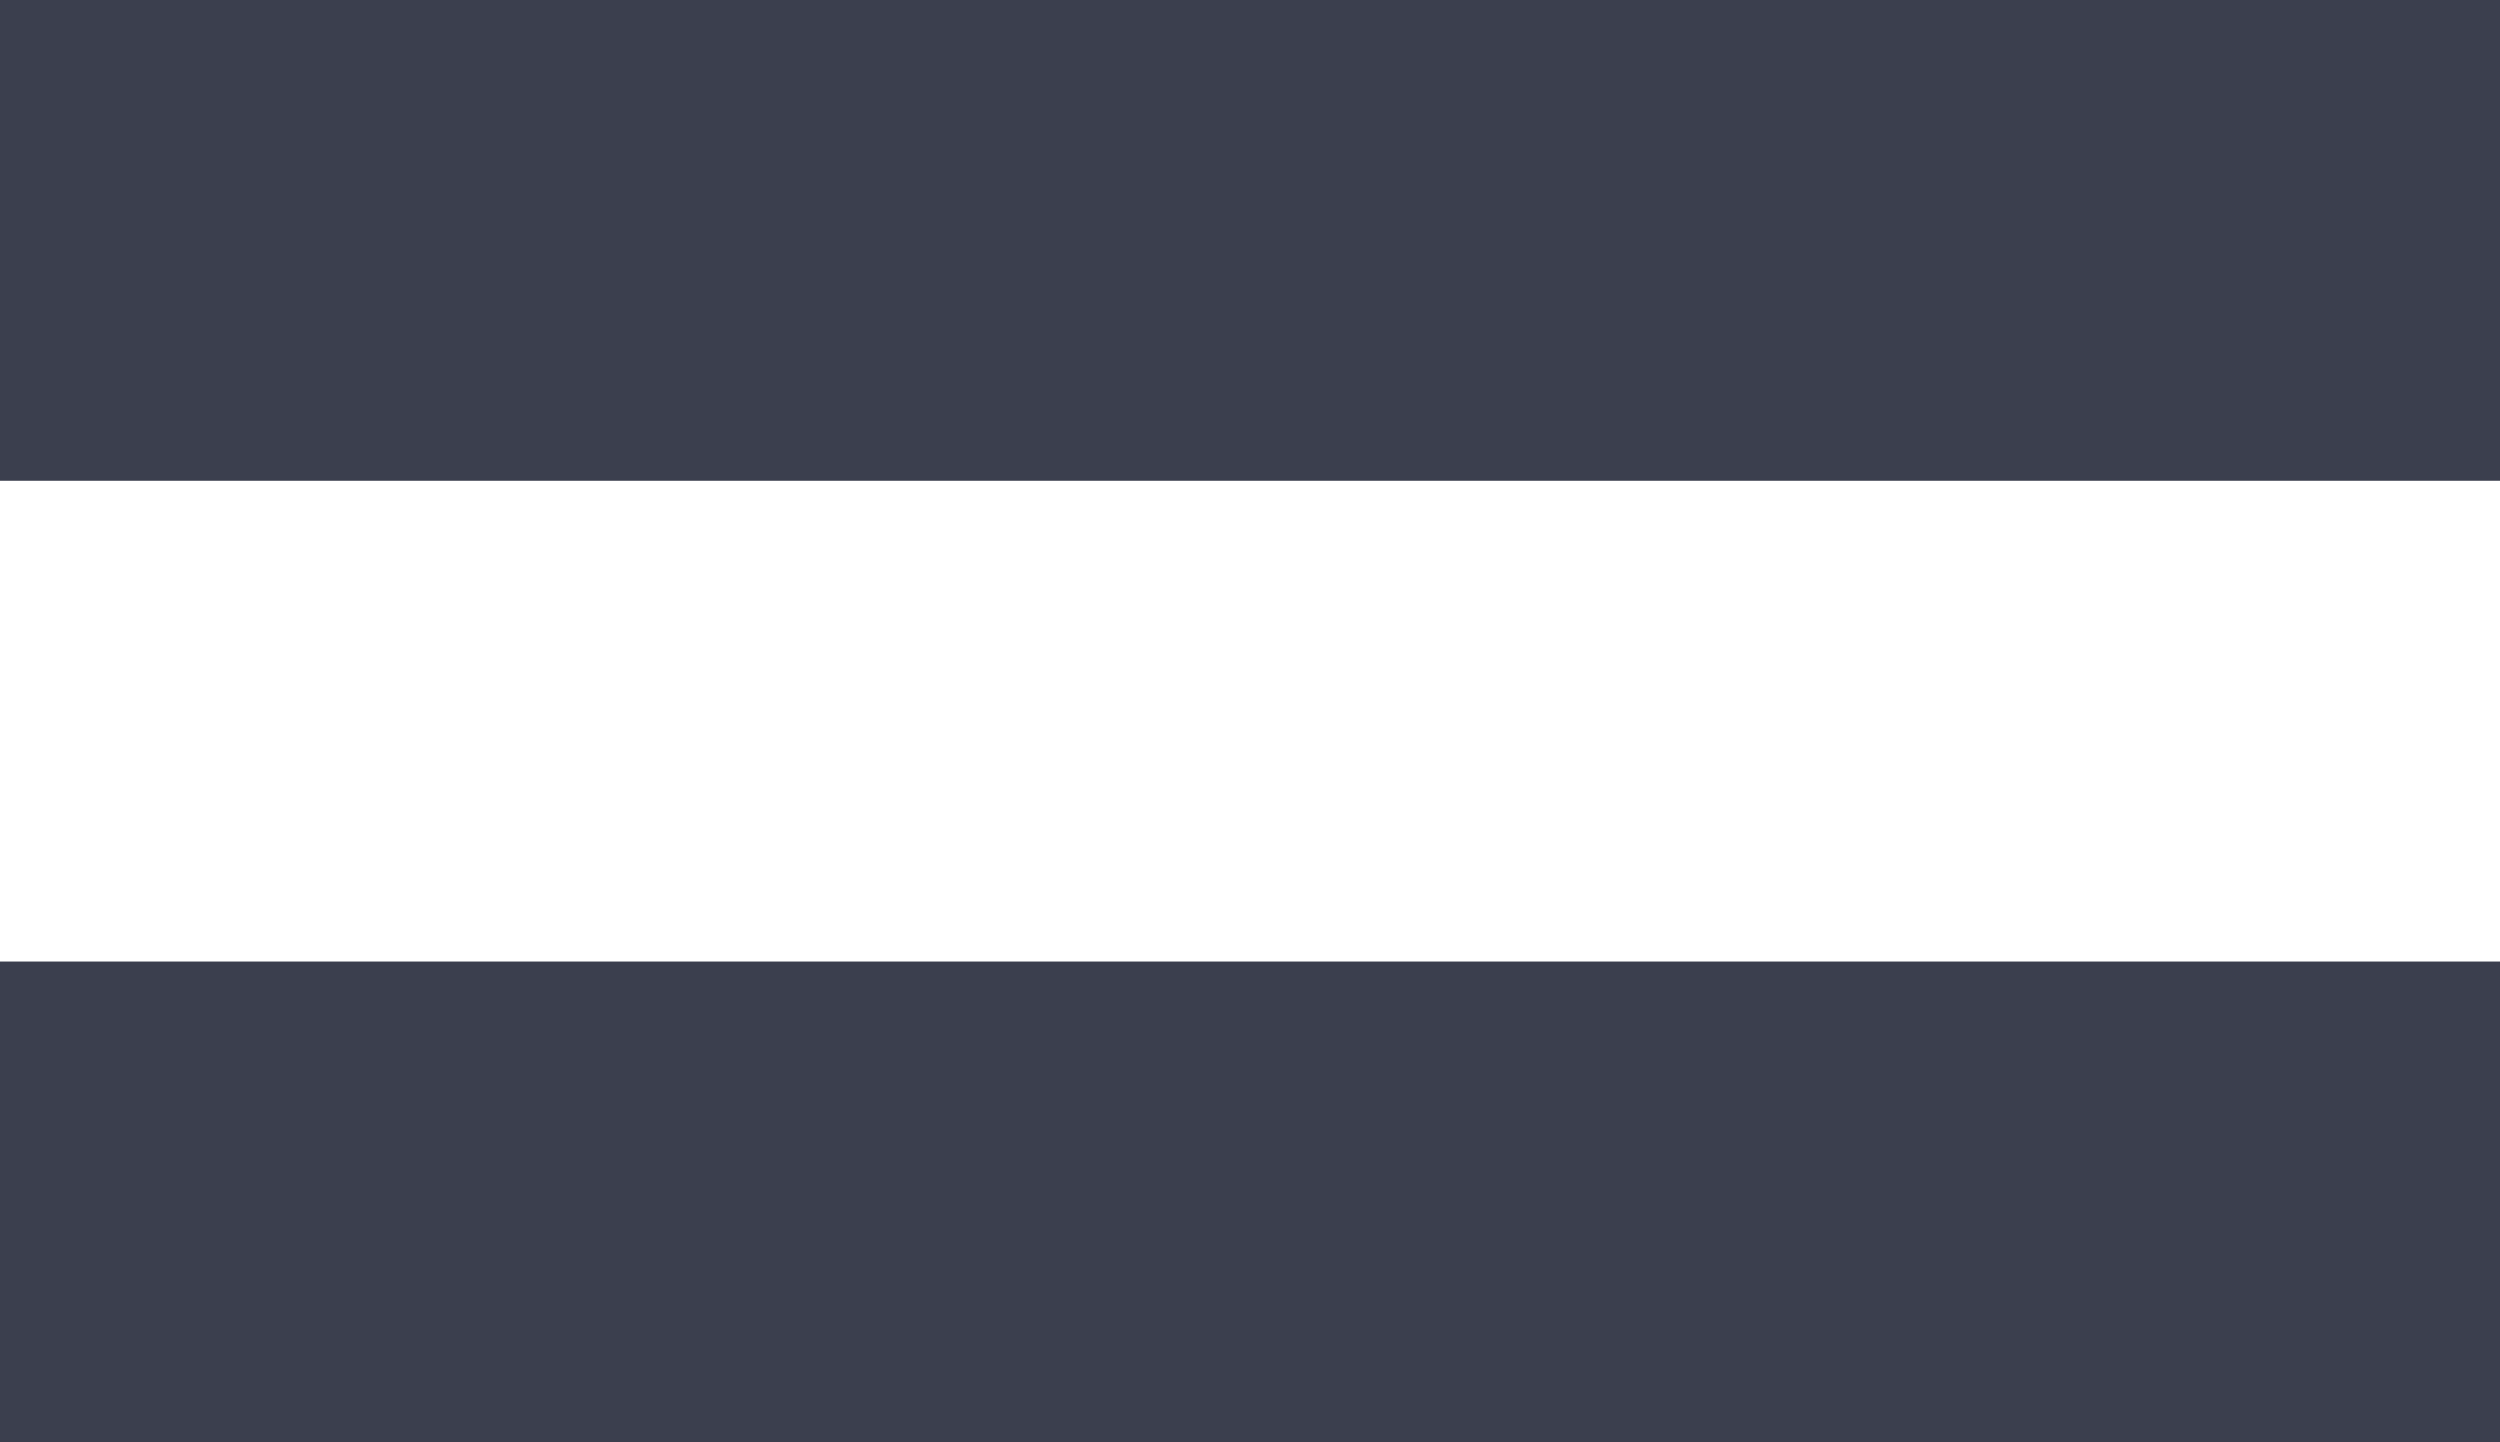
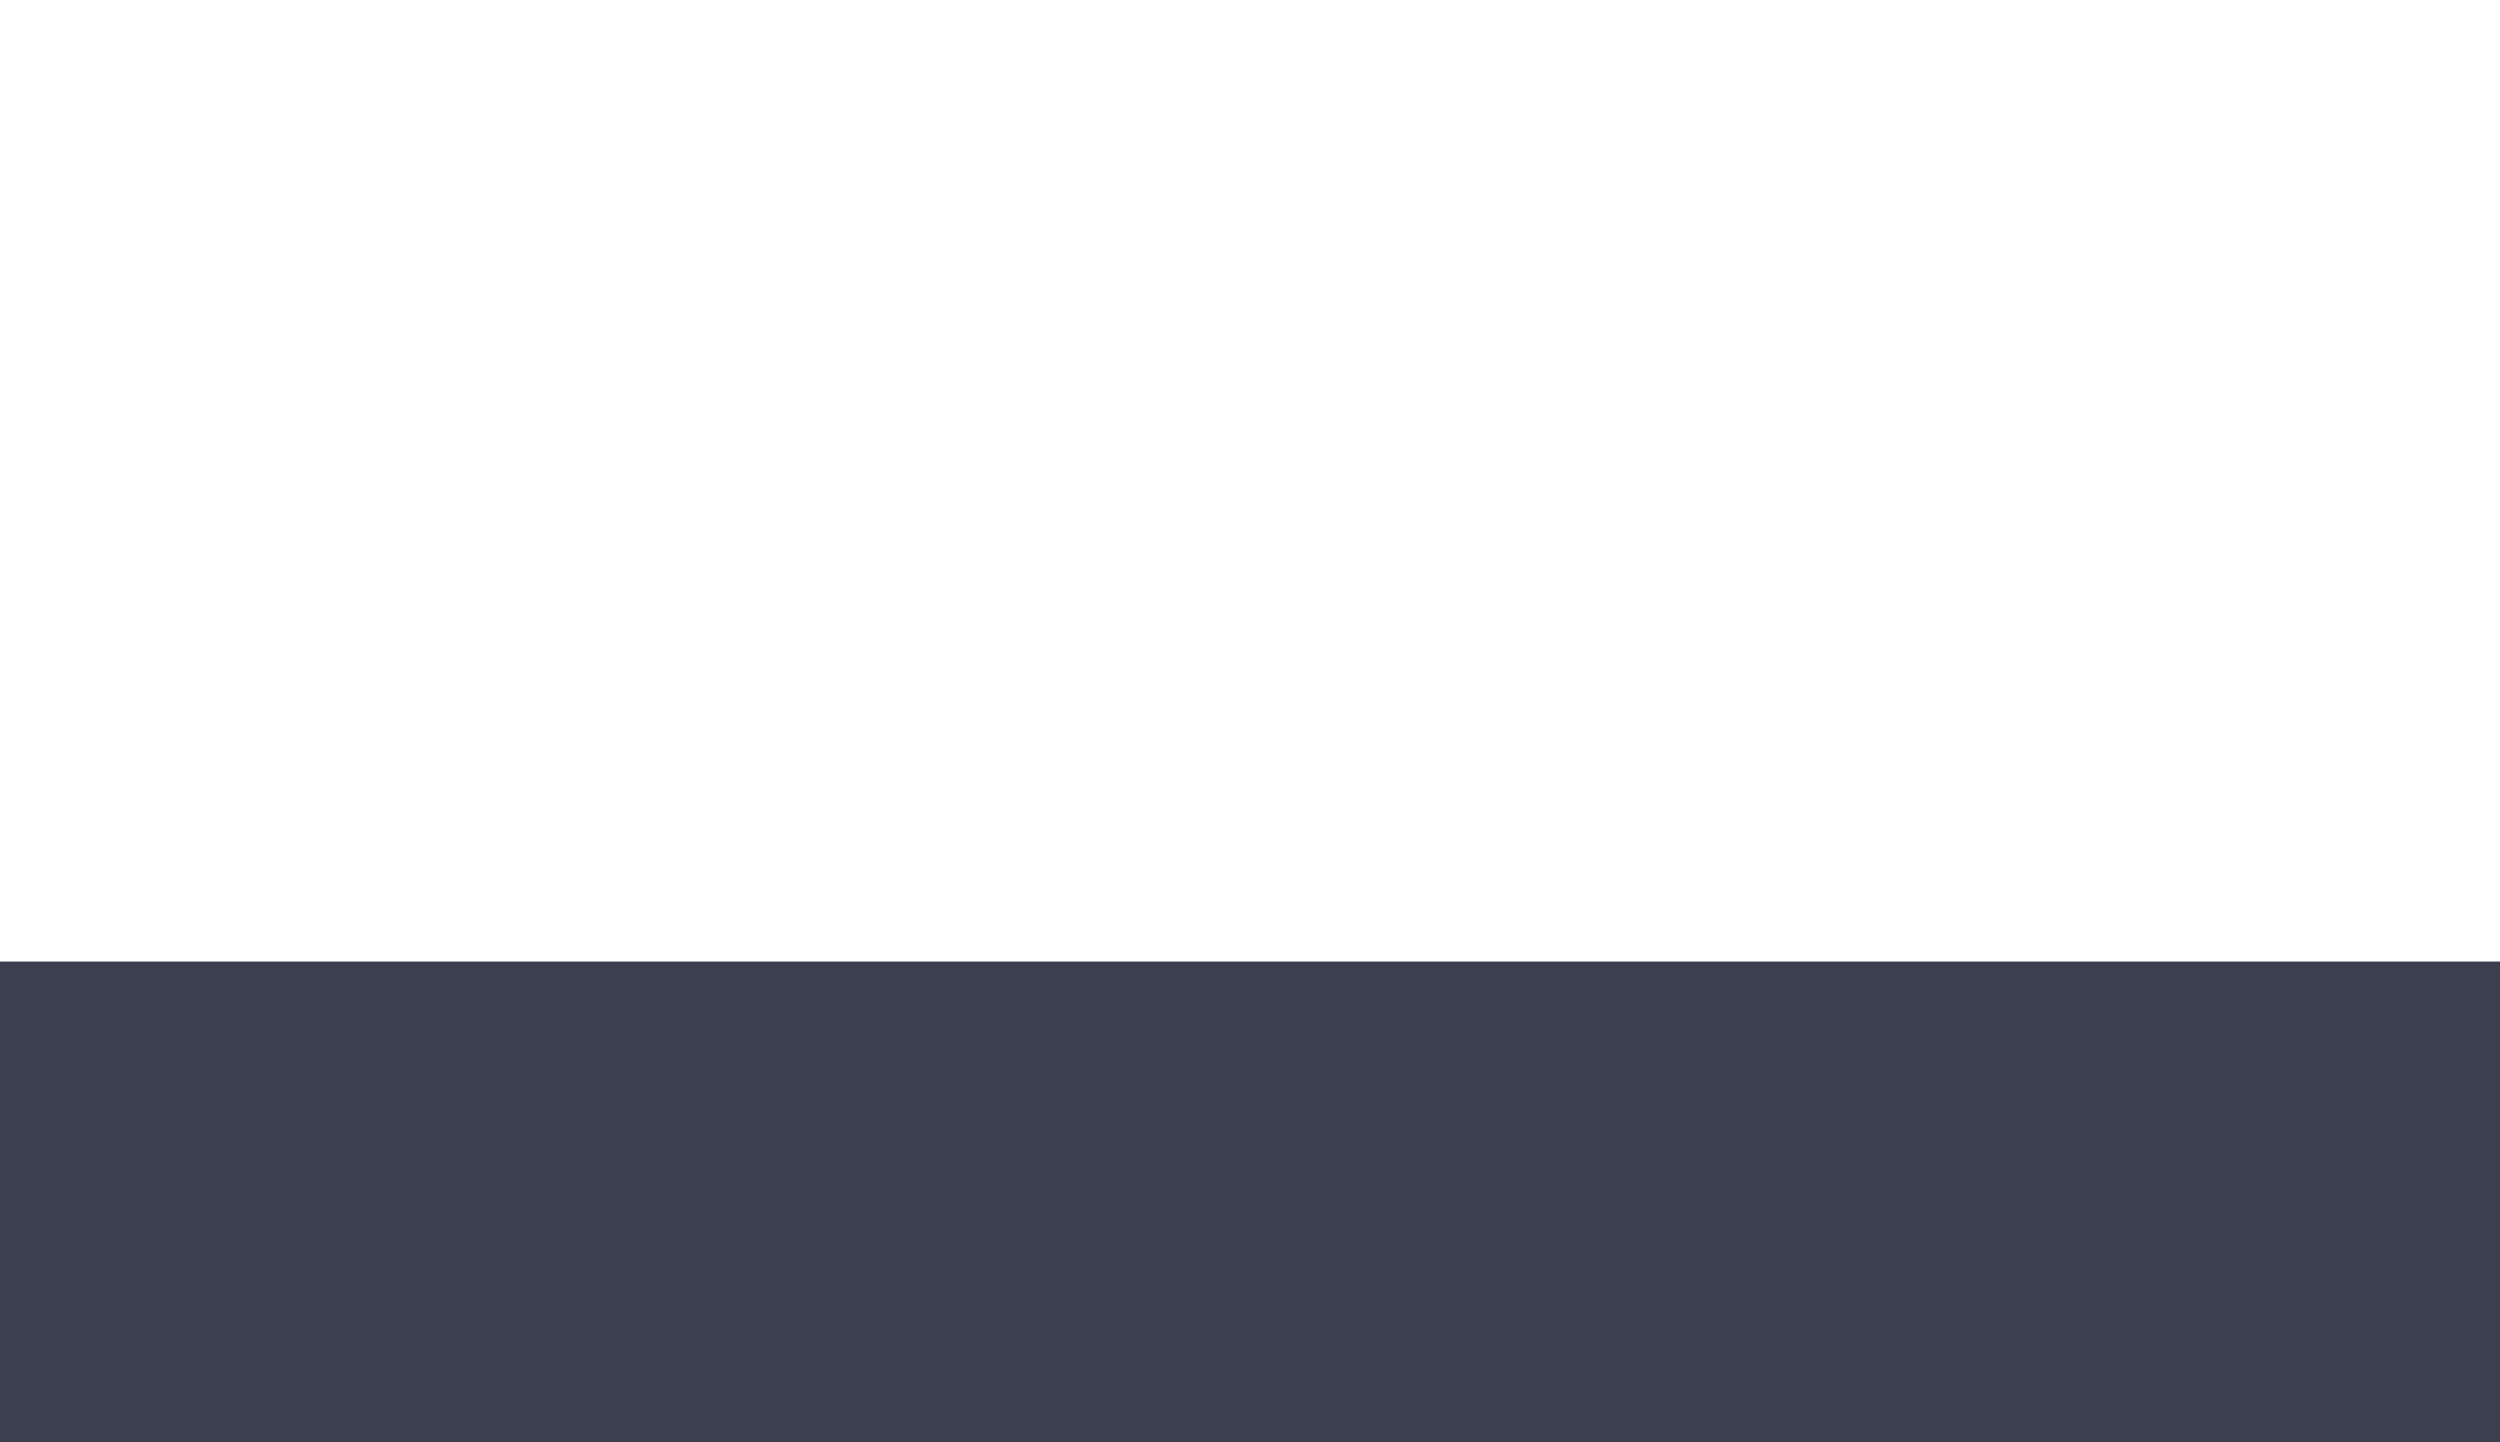
<svg xmlns="http://www.w3.org/2000/svg" width="26px" height="15px" viewBox="0 0 26 15" version="1.1">
  <title>Group 5</title>
  <g id="Page-1" stroke="none" stroke-width="1" fill="none" fill-rule="evenodd">
    <g id="Home-" transform="translate(-1144, -5260)" fill="#3B3F4E">
      <g id="Content-Block" transform="translate(0, 4827)">
        <g id="Group-4" transform="translate(181, 121)">
          <g id="Group-5" transform="translate(963, 312)">
            <polygon id="Fill-3" points="0 15 26 15 26 10 0 10" />
-             <polygon id="Fill-4" points="0 5 26 5 26 0 0 0" />
          </g>
        </g>
      </g>
    </g>
  </g>
</svg>